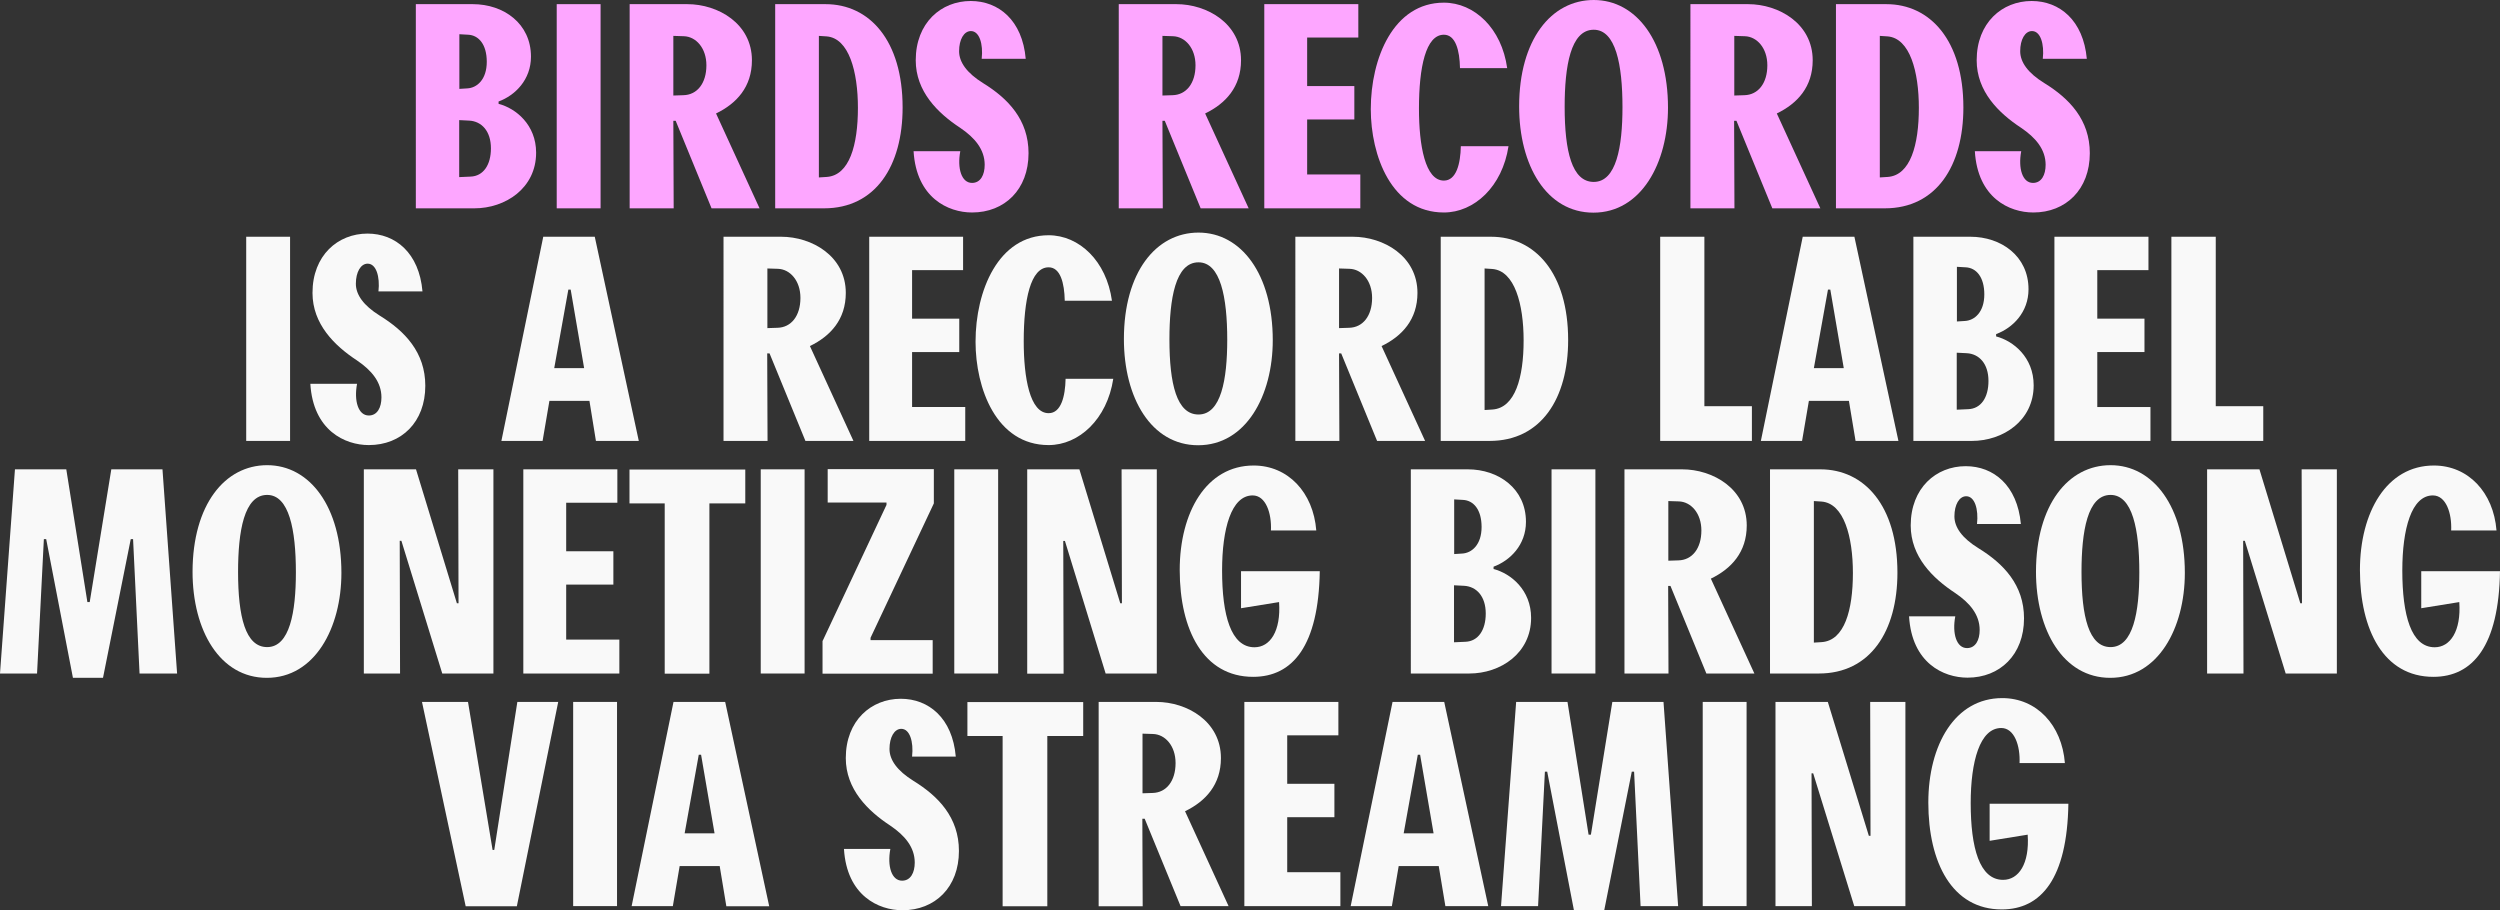
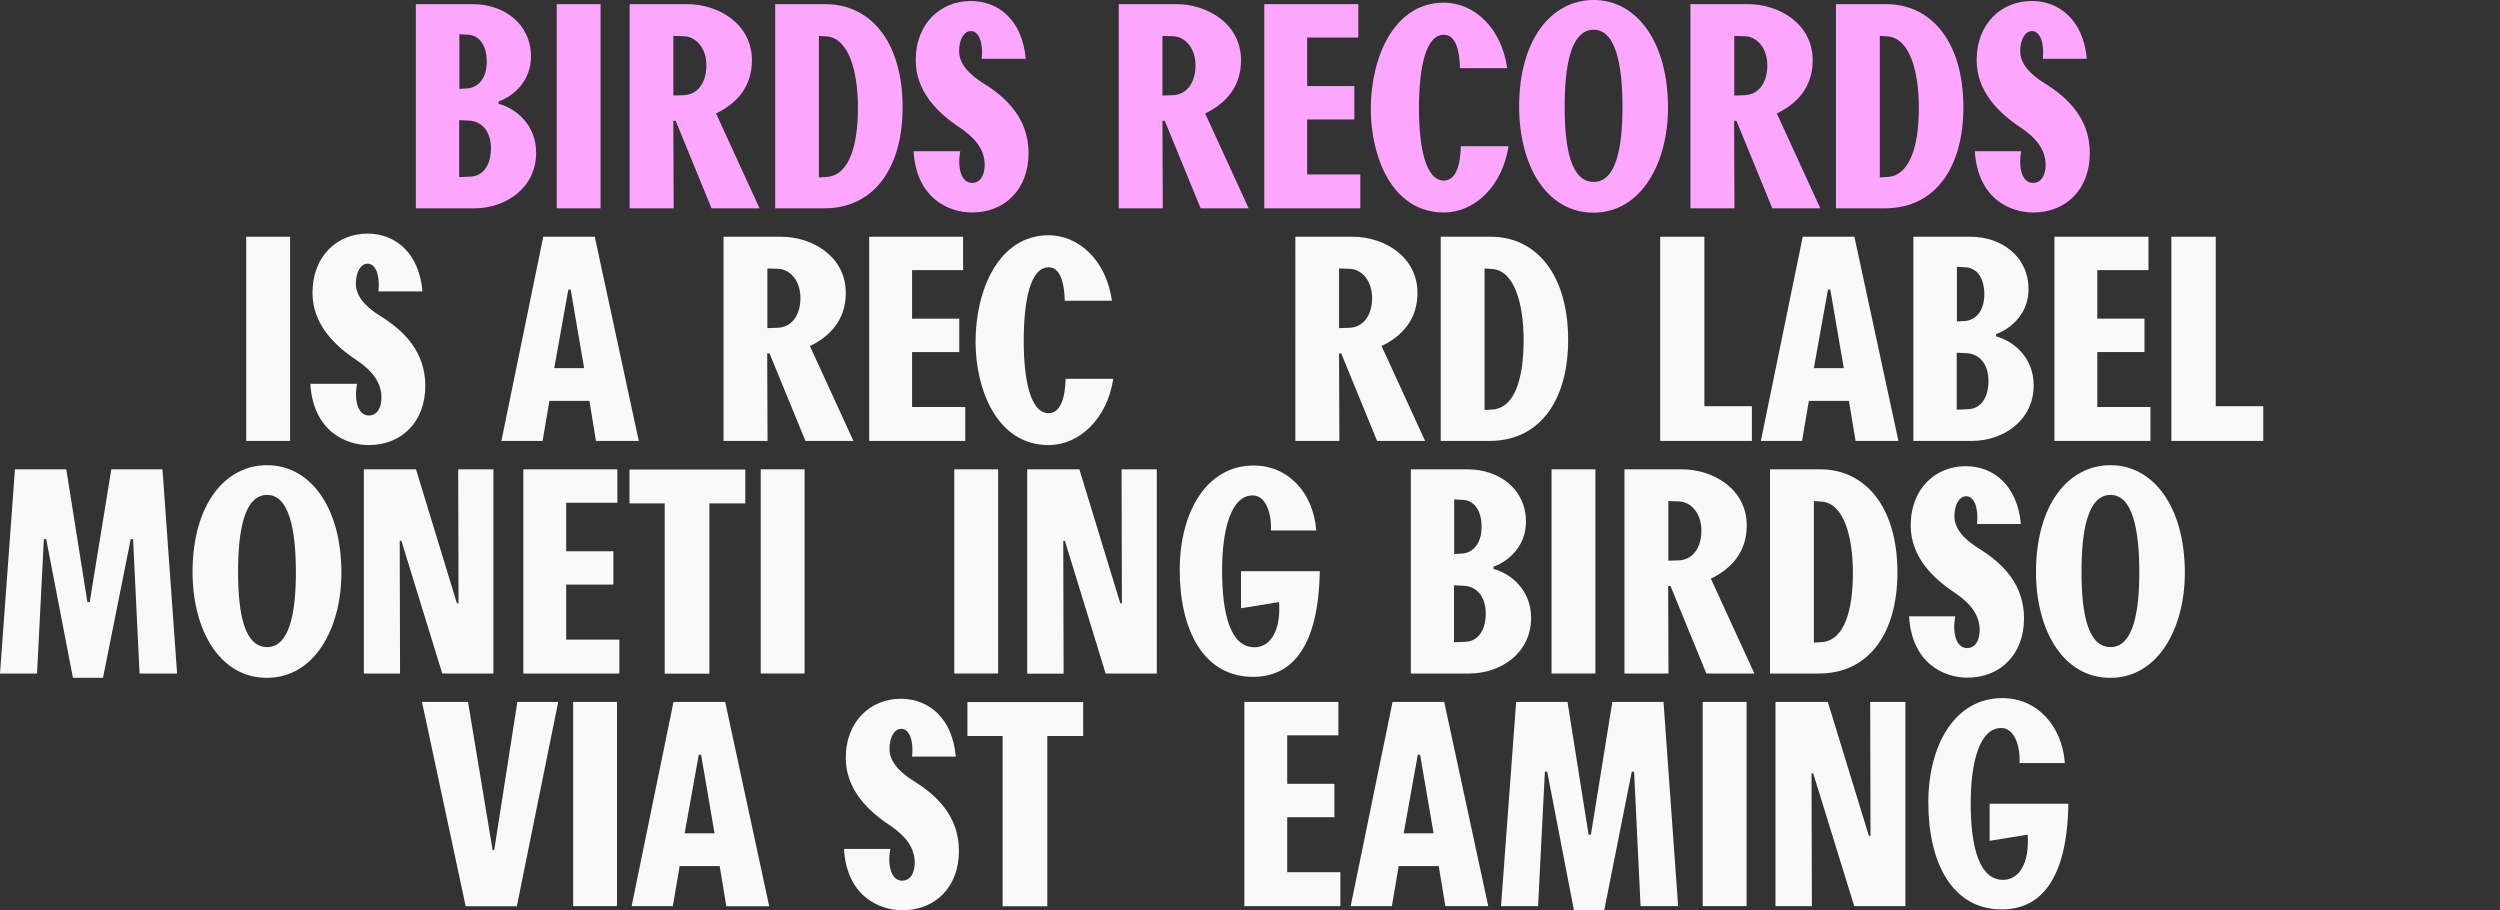
<svg xmlns="http://www.w3.org/2000/svg" version="1.1" id="Layer_1" x="0px" y="0px" viewBox="0 0 1504.8 548" style="enable-background:new 0 0 1504.8 548;" xml:space="preserve">
  <rect x="0" y="0" width="1504.8" height="548" fill="#333333" stroke="none" />
  <style type="text/css">
	.st0{fill:#FDA6FF;}
	.st1{fill:#F9F9F9;}
</style>
  <g>
    <path class="st0" d="M250.3,2.5h34.3c18.5,0,35,11.6,35,31.6c0,13.9-9.5,23.3-19.5,27v1.4c10.4,2.7,22.6,12.6,22.6,29.4   c0,21.4-18.5,33.5-37.2,33.5h-35.2V2.5z M276.5,53.5l4.8-0.3c5.8-0.3,11.7-5.3,11.7-16c0-10.5-4.9-16-11.2-16.3l-5.3-0.3V53.5z    M276.5,106.6l6.8-0.3c7.6-0.3,12.2-7,12.2-17c0-10.4-5.6-16.3-13.1-16.7l-6-0.3V106.6z" />
    <path class="st0" d="M335.1,2.5h26.4v122.9h-26.4V2.5z" />
    <path class="st0" d="M379,2.5h34.7c18.5,0,38.9,11.7,38.9,33.8c0,16-9.2,26-21.6,32l26.2,57.1h-28.9l-21.6-52.7h-1.4l0.2,52.7H379   V2.5z M405.3,57.5l6.1-0.2c8.2-0.2,13.8-7.1,13.8-18c0-10.4-6.3-17.3-13.6-17.5l-6.3-0.2V57.5z" />
    <path class="st0" d="M466.6,2.5h30.3c26.5,0,46.4,21.9,46.4,62.2c0,35.2-16.3,60.7-47.3,60.7h-29.4V2.5z M492.9,106.8l4.8-0.3   c13.6-1,18.7-19.2,18.7-41.6c0-21.8-5.4-42-18.9-43l-4.6-0.3V106.8z" />
    <path class="st0" d="M578,91.1c-1.9,10.2,0.7,19,7.1,19c5.1,0,7.6-4.8,7.6-10.9c0-9.2-5.9-16.3-14.8-22.3   c-13.4-8.8-26.7-21.8-26.7-40.6c0-22.6,15.3-35.7,33.1-35.7c16.8,0,31.1,11.6,33.1,34.8h-26.5c1-9-1.4-16.7-6.5-16.7   c-4.2,0-7.1,5.1-7.1,12.1c0,6.6,4.6,13.1,14.4,19.2c15.1,9.3,27.4,22.1,27.4,42.2c0,21.9-14.4,35.7-34,35.7   c-14.4,0-33.5-8.8-35.2-36.9H578z" />
    <path class="st0" d="M673.4,2.5h34.7c18.5,0,38.9,11.7,38.9,33.8c0,16-9.2,26-21.6,32l26.2,57.1h-28.9l-21.6-52.7h-1.4l0.2,52.7   h-26.5V2.5z M699.7,57.5l6.1-0.2c8.2-0.2,13.8-7.1,13.8-18c0-10.4-6.3-17.3-13.6-17.5l-6.3-0.2V57.5z" />
    <path class="st0" d="M761,2.5h56.6v20.1h-30.8v29.2h28.4v20.1h-28.4v33.1h32v20.4H761V2.5z" />
    <path class="st0" d="M878.8,41.1c-0.2-10.9-2.7-20.2-9.7-20.2c-10.9,0-15,19.5-15,44.5c0,22.1,3.7,43.3,15,43.3   c7.5,0,10-10.2,10.2-20.7h28.7c-3.7,24.3-20.6,39.9-38.9,39.9c-31.6,0-44-34.3-44-62.2c0-30.6,13.6-64.1,44-64.1   c18.4,0,34.8,15.5,38.1,39.4H878.8z" />
    <path class="st0" d="M959.3,0C985,0,1004,25,1004,64.8c0,33.3-16.1,63.2-44.9,63.2c-28.2,0-44.7-28.4-44.7-63.9   C914.4,23.8,933.8,0,959.3,0z M959.3,109.5c13.6,0,17.3-21.1,17.3-45c0-25.7-4.1-46.6-17.3-46.6c-13.9,0-17.5,21.9-17.5,46.4   C941.8,91.1,946.2,109.5,959.3,109.5z" />
    <path class="st0" d="M1017.5,2.5h34.7c18.5,0,38.9,11.7,38.9,33.8c0,16-9.2,26-21.6,32l26.2,57.1h-28.9l-21.6-52.7h-1.4l0.2,52.7   h-26.5V2.5z M1043.9,57.5l6.1-0.2c8.2-0.2,13.8-7.1,13.8-18c0-10.4-6.3-17.3-13.6-17.5l-6.3-0.2V57.5z" />
    <path class="st0" d="M1105.1,2.5h30.3c26.5,0,46.4,21.9,46.4,62.2c0,35.2-16.3,60.7-47.3,60.7h-29.4V2.5z M1131.5,106.8l4.8-0.3   c13.6-1,18.7-19.2,18.7-41.6c0-21.8-5.4-42-18.9-43l-4.6-0.3V106.8z" />
    <path class="st0" d="M1216.6,91.1c-1.9,10.2,0.7,19,7.1,19c5.1,0,7.6-4.8,7.6-10.9c0-9.2-5.9-16.3-14.8-22.3   c-13.4-8.8-26.7-21.8-26.7-40.6c0-22.6,15.3-35.7,33.1-35.7c16.8,0,31.1,11.6,33.2,34.8h-26.5c1-9-1.4-16.7-6.5-16.7   c-4.2,0-7.1,5.1-7.1,12.1c0,6.6,4.6,13.1,14.5,19.2c15.1,9.3,27.4,22.1,27.4,42.2c0,21.9-14.5,35.7-34,35.7   c-14.5,0-33.5-8.8-35.2-36.9H1216.6z" />
    <path class="st1" d="M148.2,142.5h26.4v122.9h-26.4V142.5z" />
    <path class="st1" d="M214.9,231.1c-1.9,10.2,0.7,19,7.1,19c5.1,0,7.6-4.8,7.6-10.9c0-9.2-5.9-16.3-14.8-22.3   c-13.4-8.8-26.7-21.8-26.7-40.6c0-22.6,15.3-35.7,33.1-35.7c16.8,0,31.1,11.6,33.1,34.8h-26.5c1-9-1.4-16.7-6.5-16.7   c-4.2,0-7.1,5.1-7.1,12.1c0,6.6,4.6,13.1,14.4,19.2c15.1,9.3,27.4,22.1,27.4,42.2c0,21.9-14.4,35.7-34,35.7   c-14.4,0-33.5-8.8-35.2-36.9H214.9z" />
    <path class="st1" d="M354.8,241.3h-24.1l-4.1,24.1h-24.8l25.2-122.9H358l26.5,122.9h-25.8L354.8,241.3z M343.5,174.3h-1.4   l-8.5,47.3h18L343.5,174.3z" />
    <path class="st1" d="M435.5,142.5h34.7c18.5,0,38.9,11.7,38.9,33.8c0,16-9.2,26-21.6,32l26.2,57.1h-28.9l-21.6-52.7h-1.4l0.2,52.7   h-26.5V142.5z M461.9,197.5l6.1-0.2c8.2-0.2,13.8-7.1,13.8-18c0-10.4-6.3-17.3-13.6-17.5l-6.3-0.2V197.5z" />
    <path class="st1" d="M523.1,142.5h56.6v20.1H549v29.2h28.4v20.1H549v33.1h32v20.4h-57.8V142.5z" />
    <path class="st1" d="M640.9,181.1c-0.2-10.9-2.7-20.2-9.7-20.2c-10.9,0-15,19.5-15,44.5c0,22.1,3.7,43.3,15,43.3   c7.5,0,10-10.2,10.2-20.7h28.7c-3.7,24.3-20.6,39.9-38.9,39.9c-31.6,0-44-34.3-44-62.2c0-30.6,13.6-64.1,44-64.1   c18.4,0,34.8,15.5,38.1,39.4H640.9z" />
-     <path class="st1" d="M721.4,140c25.7,0,44.7,25,44.7,64.8c0,33.3-16.1,63.2-44.9,63.2c-28.2,0-44.7-28.4-44.7-63.9   C676.5,163.8,695.9,140,721.4,140z M721.4,249.5c13.6,0,17.3-21.1,17.3-45c0-25.7-4.1-46.6-17.3-46.6c-13.9,0-17.5,21.9-17.5,46.4   C703.9,231.1,708.3,249.5,721.4,249.5z" />
    <path class="st1" d="M779.6,142.5h34.7c18.5,0,38.9,11.7,38.9,33.8c0,16-9.2,26-21.6,32l26.2,57.1h-28.9l-21.6-52.7H806l0.2,52.7   h-26.5V142.5z M806,197.5l6.1-0.2c8.2-0.2,13.8-7.1,13.8-18c0-10.4-6.3-17.3-13.6-17.5l-6.3-0.2V197.5z" />
    <path class="st1" d="M867.2,142.5h30.3c26.5,0,46.4,21.9,46.4,62.2c0,35.2-16.3,60.7-47.3,60.7h-29.4V142.5z M893.6,246.8l4.8-0.3   c13.6-1,18.7-19.2,18.7-41.6c0-21.8-5.4-42-18.9-43l-4.6-0.3V246.8z" />
    <path class="st1" d="M999.2,142.5h26.7v102h28.6v20.9h-55.2V142.5z" />
    <path class="st1" d="M1112.9,241.3h-24.1l-4.1,24.1h-24.8l25.2-122.9h31.1l26.5,122.9h-25.8L1112.9,241.3z M1101.7,174.3h-1.4   l-8.5,47.3h18L1101.7,174.3z" />
    <path class="st1" d="M1151.7,142.5h34.3c18.5,0,35,11.6,35,31.6c0,13.9-9.5,23.3-19.5,27v1.4c10.4,2.7,22.6,12.6,22.6,29.4   c0,21.4-18.5,33.5-37.2,33.5h-35.2V142.5z M1177.9,193.5l4.8-0.3c5.8-0.3,11.7-5.3,11.7-16c0-10.5-4.9-16-11.2-16.3l-5.3-0.3V193.5   z M1177.9,246.6l6.8-0.3c7.7-0.3,12.2-7,12.2-17c0-10.4-5.6-16.3-13.1-16.7l-6-0.3V246.6z" />
    <path class="st1" d="M1236.6,142.5h56.6v20.1h-30.8v29.2h28.4v20.1h-28.4v33.1h32v20.4h-57.8V142.5z" />
    <path class="st1" d="M1307,142.5h26.7v102h28.6v20.9H1307V142.5z" />
    <path class="st1" d="M9,282.5h30.9l12.7,79.9h1.4L67,282.5h30.8l8.8,122.9H84l-3.9-80.9h-1.4L62,408H43.9l-16.1-83.5h-1.4   l-4.1,80.9H0L9,282.5z" />
    <path class="st1" d="M160.8,280c25.7,0,44.7,25,44.7,64.8c0,33.3-16.1,63.2-44.9,63.2c-28.2,0-44.7-28.4-44.7-63.9   C116,303.8,135.3,280,160.8,280z M160.8,389.5c13.6,0,17.3-21.1,17.3-45c0-25.7-4.1-46.6-17.3-46.6c-13.9,0-17.5,21.9-17.5,46.4   C143.3,371.1,147.7,389.5,160.8,389.5z" />
    <path class="st1" d="M219,282.5h31.4l24.6,80.6h1l-0.2-80.6h21.2v122.9h-30.8l-24.6-79.9h-1l0.2,79.9H219V282.5z" />
    <path class="st1" d="M315,282.5h56.6v20.1h-30.8v29.2h28.4v20.1h-28.4v33.1h32v20.4H315V282.5z" />
    <path class="st1" d="M400.1,405.5V303h-21.2v-20.4h69.7V303h-21.6v102.5H400.1z" />
    <path class="st1" d="M457.9,282.5h26.4v122.9h-26.4V282.5z" />
-     <path class="st1" d="M495.2,385.7l38.4-81.8v-1.4h-35.4v-20.1h63.9V303l-38.1,80.9v1.4h37.4v20.2h-66.3V385.7z" />
    <path class="st1" d="M574.4,282.5h26.4v122.9h-26.4V282.5z" />
    <path class="st1" d="M618.3,282.5h31.4l24.6,80.6h1l-0.2-80.6h21.2v122.9h-30.8L641,325.6h-1l0.2,79.9h-21.9V282.5z" />
    <path class="st1" d="M765,319.4c0.5-10.5-3.1-21.2-11-21.2c-12.9,0-18.4,20.2-18.4,45.2c0,26.9,5.3,46.2,19.5,46.2   c9.4,0,16-9.7,14.8-27.2l-22.9,3.7v-22.3h47.4c-0.7,44.9-16.3,63.6-40.1,63.6c-29.9,0-44.2-28.2-44.2-64.3   c0-34.7,16-62.9,44.5-62.9c20.7,0,35.9,16.2,37.7,39.1H765z" />
    <path class="st1" d="M849.2,282.5h34.3c18.5,0,35,11.6,35,31.6c0,13.9-9.5,23.3-19.5,27v1.4c10.4,2.7,22.6,12.6,22.6,29.4   c0,21.4-18.5,33.5-37.2,33.5h-35.2V282.5z M875.3,333.5l4.8-0.3c5.8-0.3,11.7-5.3,11.7-16c0-10.5-4.9-16-11.2-16.3l-5.3-0.3V333.5z    M875.3,386.6l6.8-0.3c7.6-0.3,12.2-7,12.2-17c0-10.4-5.6-16.3-13.1-16.7l-6-0.3V386.6z" />
    <path class="st1" d="M933.9,282.5h26.4v122.9h-26.4V282.5z" />
    <path class="st1" d="M977.8,282.5h34.7c18.5,0,38.9,11.7,38.9,33.8c0,16-9.2,26-21.6,32l26.2,57.1h-28.9l-21.6-52.7h-1.4l0.2,52.7   h-26.5V282.5z M1004.2,337.5l6.1-0.2c8.2-0.2,13.8-7.1,13.8-18c0-10.4-6.3-17.3-13.6-17.5l-6.3-0.2V337.5z" />
    <path class="st1" d="M1065.4,282.5h30.3c26.5,0,46.4,21.9,46.4,62.2c0,35.2-16.3,60.7-47.3,60.7h-29.4V282.5z M1091.8,386.8   l4.8-0.3c13.6-1,18.7-19.2,18.7-41.6c0-21.8-5.4-42-18.9-43l-4.6-0.3V386.8z" />
    <path class="st1" d="M1176.9,371.1c-1.9,10.2,0.7,19,7.1,19c5.1,0,7.6-4.8,7.6-10.9c0-9.2-5.9-16.3-14.8-22.3   c-13.4-8.8-26.7-21.8-26.7-40.6c0-22.6,15.3-35.7,33.1-35.7c16.8,0,31.1,11.6,33.2,34.8H1190c1-9-1.4-16.7-6.5-16.7   c-4.2,0-7.1,5.1-7.1,12.1c0,6.6,4.6,13.1,14.5,19.2c15.1,9.3,27.4,22.1,27.4,42.2c0,21.9-14.5,35.7-34,35.7   c-14.5,0-33.5-8.8-35.2-36.9H1176.9z" />
    <path class="st1" d="M1270.4,280c25.7,0,44.7,25,44.7,64.8c0,33.3-16.1,63.2-44.9,63.2c-28.2,0-44.7-28.4-44.7-63.9   C1225.6,303.8,1244.9,280,1270.4,280z M1270.4,389.5c13.6,0,17.3-21.1,17.3-45c0-25.7-4.1-46.6-17.3-46.6   c-13.9,0-17.5,21.9-17.5,46.4C1252.9,371.1,1257.3,389.5,1270.4,389.5z" />
-     <path class="st1" d="M1328.6,282.5h31.4l24.6,80.6h1l-0.2-80.6h21.2v122.9h-30.8l-24.6-79.9h-1l0.2,79.9h-21.9V282.5z" />
-     <path class="st1" d="M1475.4,319.4c0.5-10.5-3.1-21.2-11-21.2c-12.9,0-18.4,20.2-18.4,45.2c0,26.9,5.3,46.2,19.5,46.2   c9.3,0,16-9.7,14.8-27.2l-22.9,3.7v-22.3h47.4c-0.7,44.9-16.3,63.6-40.1,63.6c-29.9,0-44.2-28.2-44.2-64.3   c0-34.7,16-62.9,44.5-62.9c20.7,0,35.9,16.2,37.7,39.1H1475.4z" />
    <path class="st1" d="M311.1,545.5h-30.8L254,422.5h27.7l14.8,89.1h1l13.9-89.1H336L311.1,545.5z" />
    <path class="st1" d="M345,422.5h26.4v122.9H345V422.5z" />
    <path class="st1" d="M433.2,521.3h-24.1l-4.1,24.1h-24.8l25.2-122.9h31.1L463,545.5h-25.8L433.2,521.3z M422,454.3h-1.4l-8.5,47.3   h18L422,454.3z" />
    <path class="st1" d="M535.9,511.1c-1.9,10.2,0.7,19,7.1,19c5.1,0,7.6-4.8,7.6-10.9c0-9.2-5.9-16.3-14.8-22.3   c-13.4-8.8-26.7-21.8-26.7-40.6c0-22.6,15.3-35.7,33.1-35.7c16.8,0,31.1,11.6,33.1,34.8H549c1-9-1.4-16.7-6.5-16.7   c-4.2,0-7.1,5.1-7.1,12.1c0,6.6,4.6,13.1,14.4,19.2c15.1,9.3,27.4,22.1,27.4,42.2c0,21.9-14.4,35.7-34,35.7   c-14.4,0-33.5-8.8-35.2-36.9H535.9z" />
    <path class="st1" d="M603.5,545.5V443h-21.2v-20.4h69.7V443h-21.6v102.5H603.5z" />
-     <path class="st1" d="M661.3,422.5H696c18.5,0,38.9,11.7,38.9,33.8c0,16-9.2,26-21.6,32l26.2,57.1h-28.9L689,492.8h-1.4l0.2,52.7   h-26.5V422.5z M687.7,477.5l6.1-0.2c8.2-0.2,13.8-7.1,13.8-18c0-10.4-6.3-17.3-13.6-17.5l-6.3-0.2V477.5z" />
    <path class="st1" d="M749,422.5h56.6v20.1h-30.8v29.2h28.4v20.1h-28.4v33.1h32v20.4H749V422.5z" />
    <path class="st1" d="M866,521.3h-24.1l-4.1,24.1H813l25.2-122.9h31.1l26.5,122.9H870L866,521.3z M854.8,454.3h-1.4l-8.5,47.3h18   L854.8,454.3z" />
    <path class="st1" d="M912.6,422.5h30.9l12.7,79.9h1.4l12.9-79.9h30.8l8.8,122.9h-22.6l-3.9-80.9h-1.4L965.6,548h-18.2l-16.1-83.5   h-1.4l-4.1,80.9h-22.3L912.6,422.5z" />
    <path class="st1" d="M1024.9,422.5h26.4v122.9h-26.4V422.5z" />
    <path class="st1" d="M1068.8,422.5h31.4l24.7,80.6h1l-0.2-80.6h21.2v122.9h-30.8l-24.7-79.9h-1l0.2,79.9h-21.9V422.5z" />
    <path class="st1" d="M1215.6,459.4c0.5-10.5-3.1-21.2-11-21.2c-12.9,0-18.4,20.2-18.4,45.2c0,26.9,5.3,46.2,19.5,46.2   c9.4,0,16-9.7,14.8-27.2l-22.9,3.7v-22.3h47.4c-0.7,44.9-16.3,63.6-40.1,63.6c-29.9,0-44.2-28.2-44.2-64.3   c0-34.7,16-62.9,44.5-62.9c20.7,0,35.9,16.2,37.7,39.1H1215.6z" />
  </g>
</svg>